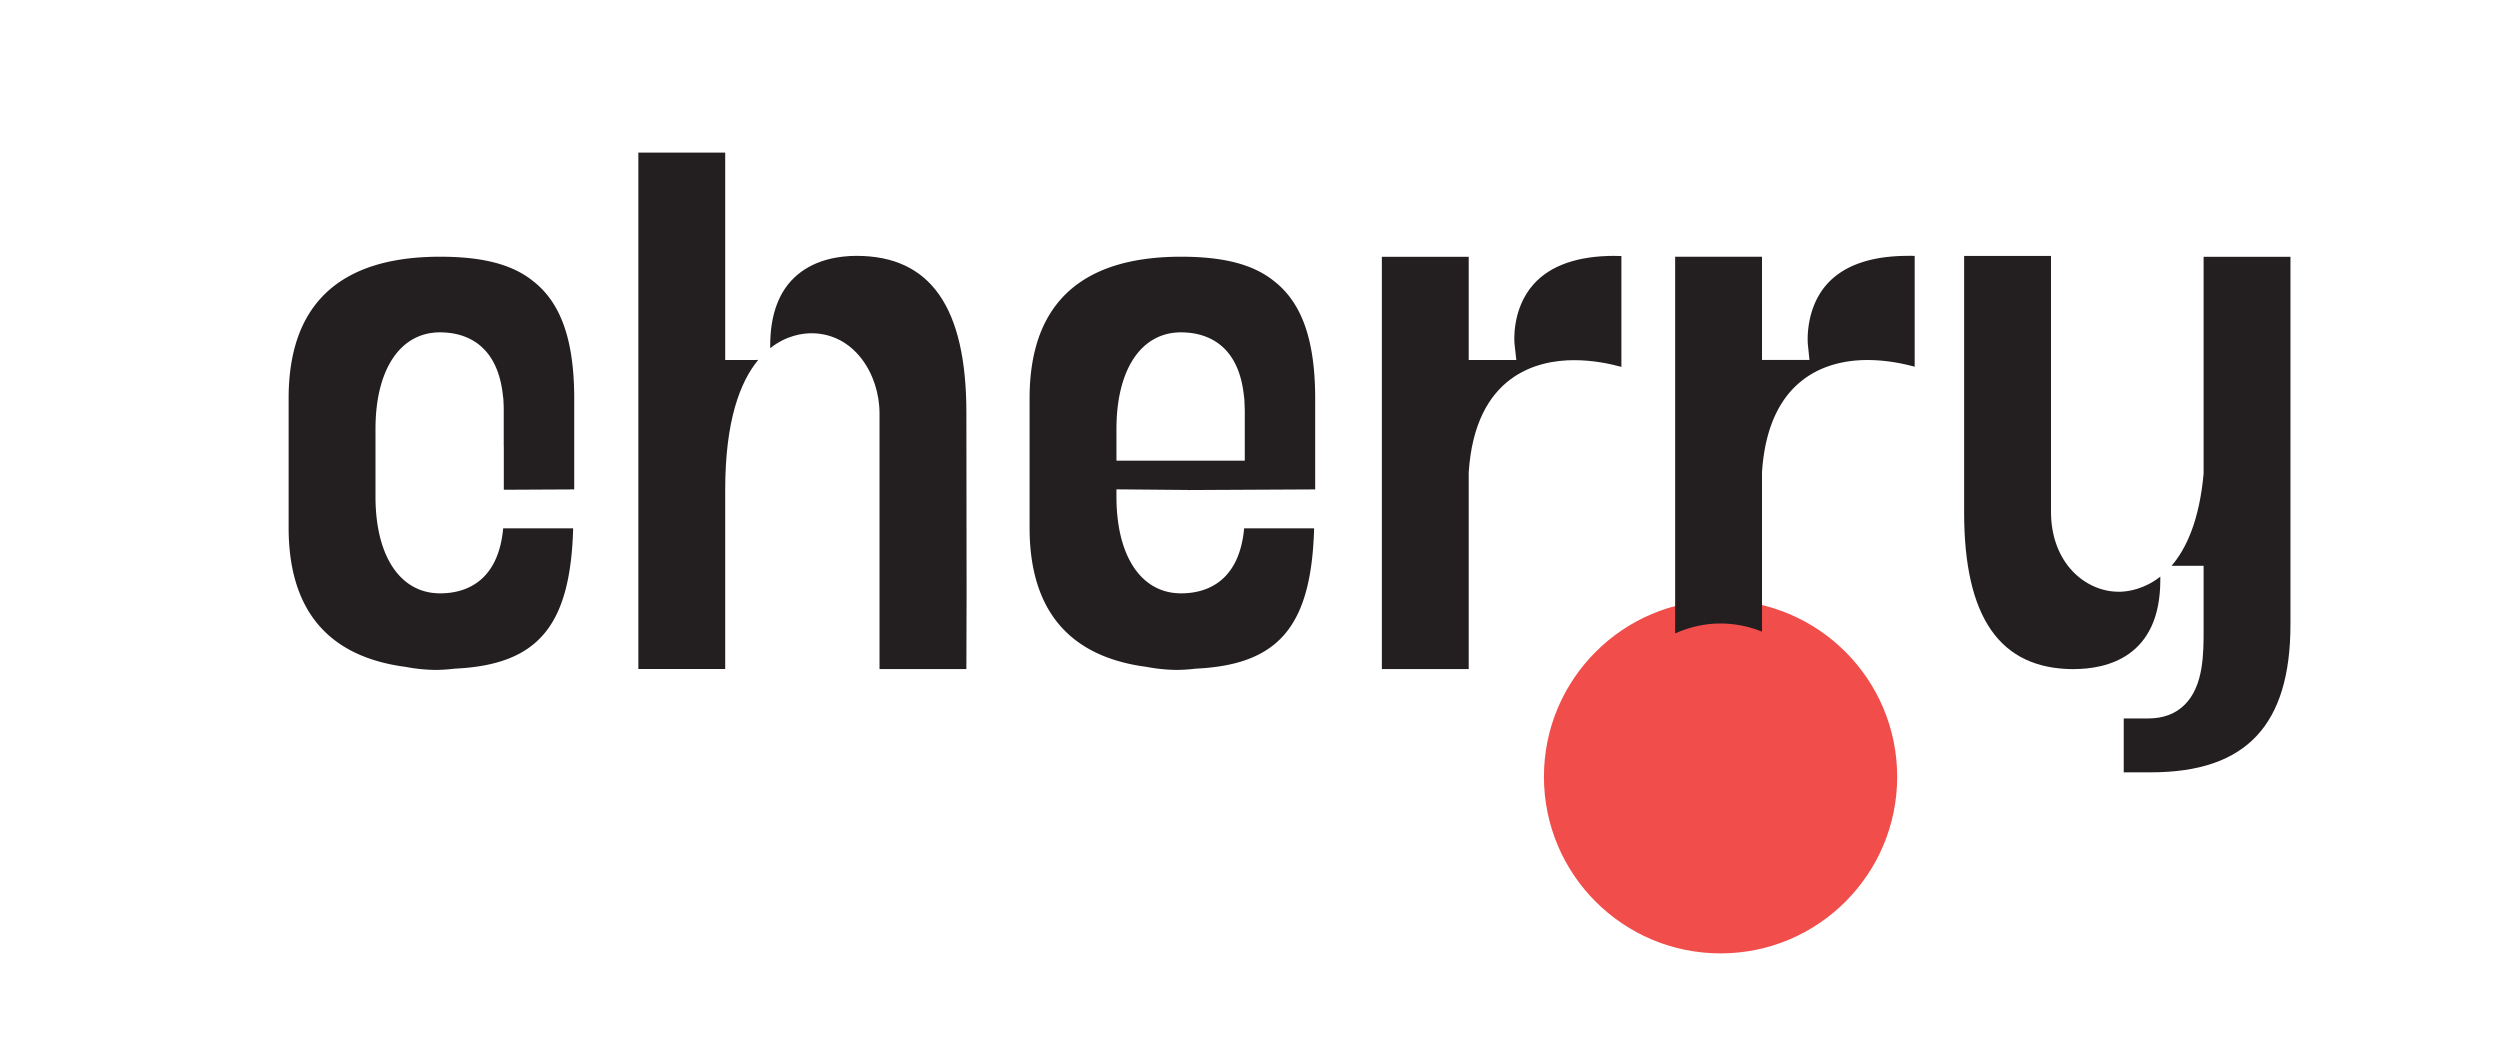
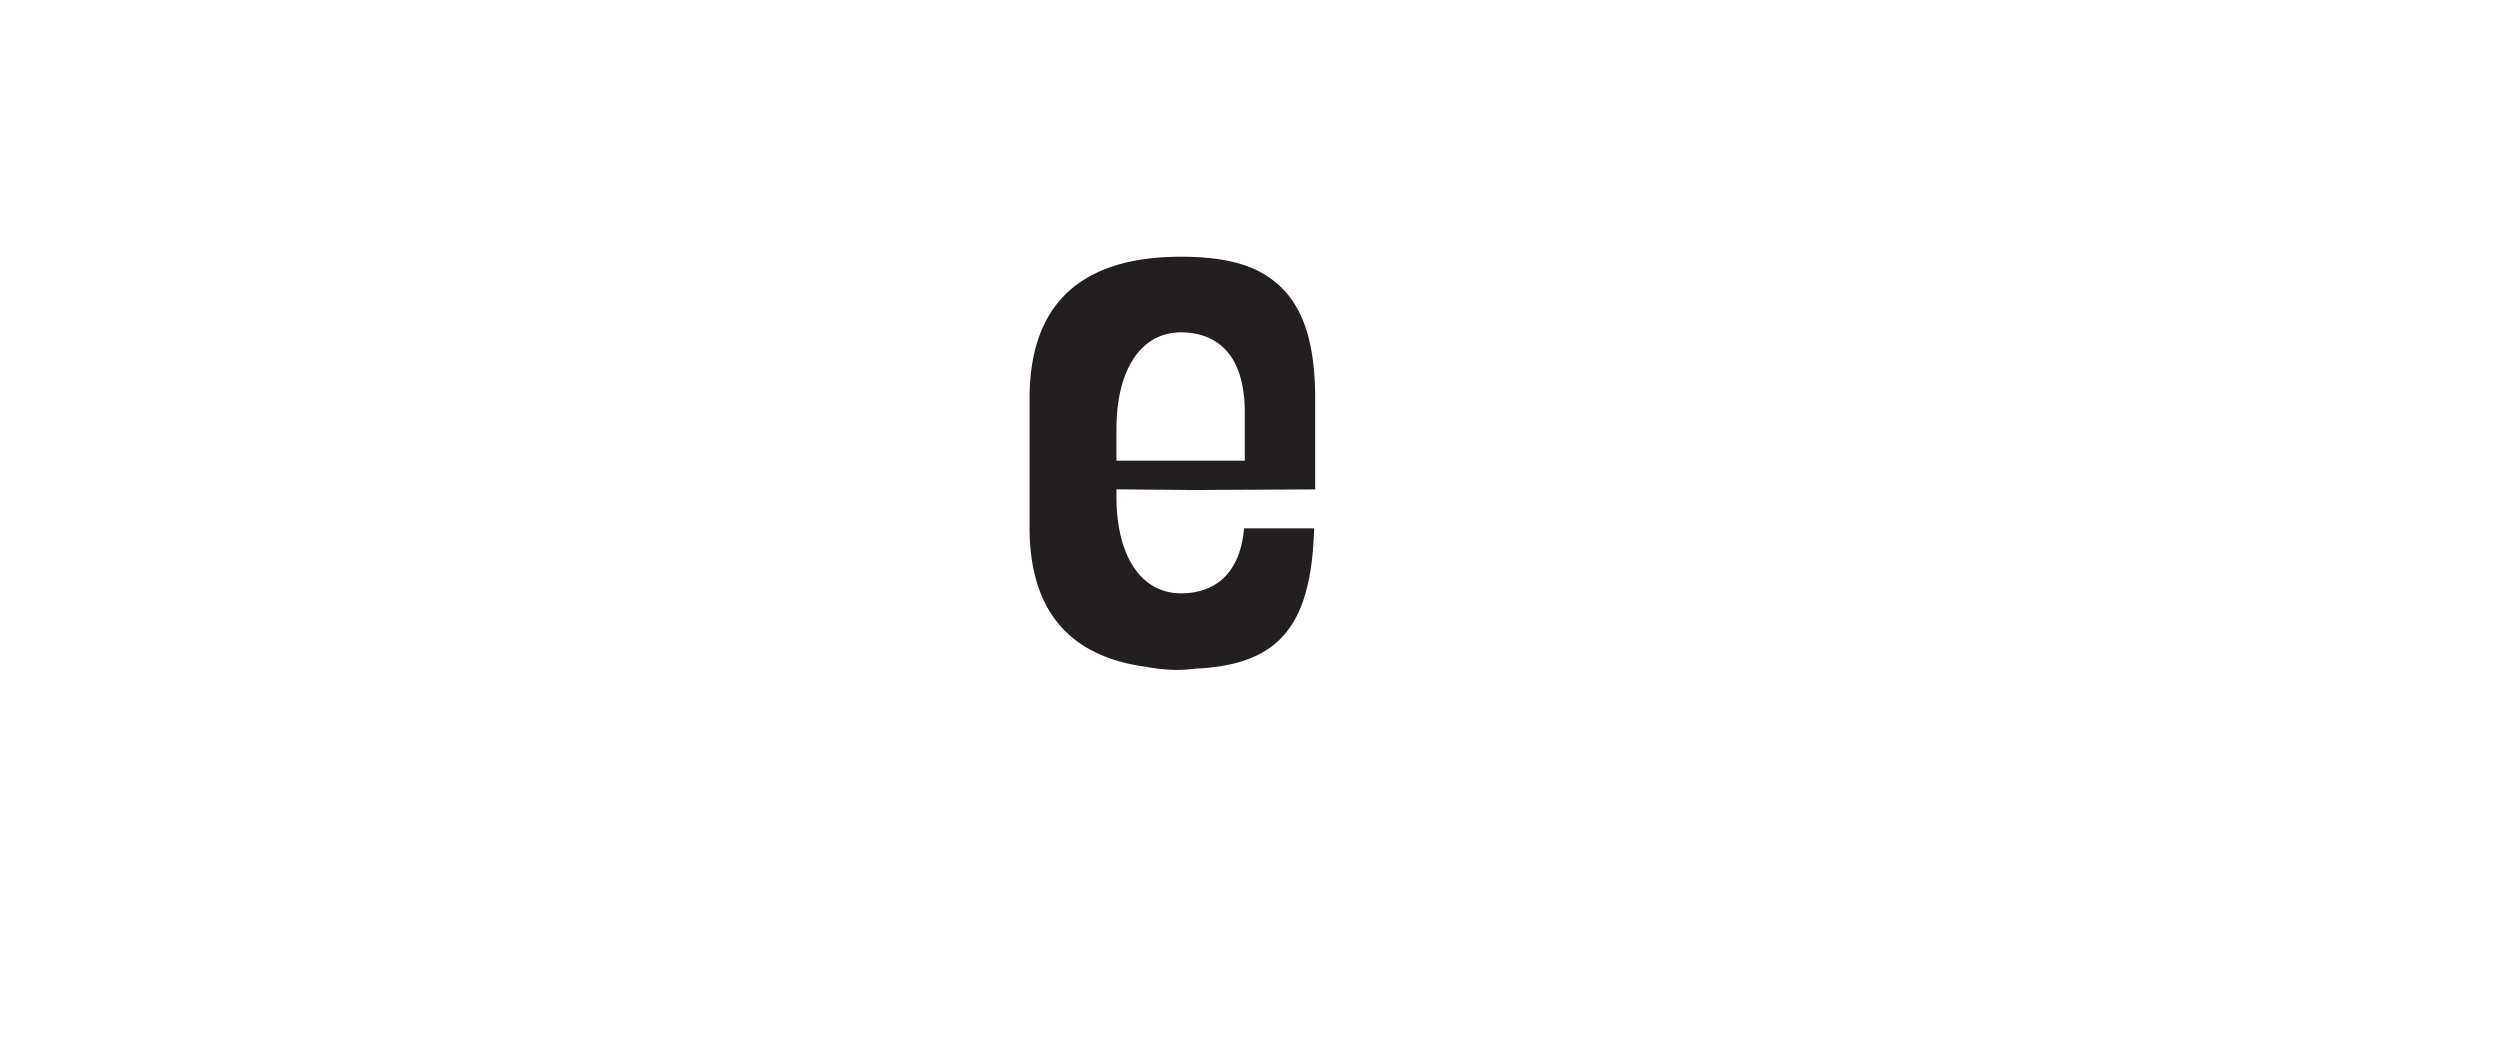
<svg xmlns="http://www.w3.org/2000/svg" width="354" height="149">
  <path fill="#231f20" d="M168.22 69.39l18.01-.09V56.08c-.06-7.95-1.87-13.23-5.87-16.31-2.98-2.39-7.25-3.42-13.12-3.42-10.6 0-17.3 3.74-20.04 11.13-.91 2.47-1.38 5.34-1.41 8.61V75c.09 11.48 5.66 18 16.56 19.43a24.17 24.17 0 0 0 4.17.43c.96 0 1.9-.07 2.82-.18 11.76-.56 16.35-6.01 16.74-19.87h-9.91c-.63 6.85-4.47 8.73-7.52 9.12a12.85 12.85 0 0 1-1.41.09c-.38 0-.73-.04-1.08-.07-5-.63-8.07-5.73-8.07-13.62v-1.04l10.13.09zm8.04-11.46v7.3h-18.17v-4.48c0-8.44 3.5-13.69 9.14-13.69.44 0 .85.03 1.25.07 3.07.35 7.04 2.18 7.68 9.15h.02c.04.59.06 1.14.07 1.6v.03.03z" />
-   <path fill="#f04d4b" d="M268.64 109.99c0 13.813-11.197 25.01-25.01 25.01s-25.01-11.197-25.01-25.01 11.197-25.01 25.01-25.01 25.01 11.197 25.01 25.01z" />
  <g fill="#231f20">
-     <path d="M109.06 49.3c2.31-1.83 4.64-2.11 5.84-2.11 6.03 0 9.64 5.77 9.64 11.36v36.19h12.3l.03-10.77-.03-25.53c0-14.95-5.09-22.21-15.55-22.21-2.38 0-5.76.47-8.4 2.7-2.54 2.15-3.83 5.52-3.83 10.02v.34zm-2.02 1.68h-4.35V21.61h-12.3v73.12h12.3V69.35c0-9.82 2.13-15.31 4.67-18.38h-.31zm121.6-14.75c-5.23 0-9.09 1.35-11.47 4-3.22 3.6-2.72 8.45-2.71 8.5l.25 2.25h-6.74V36.36h-12.3v58.38h12.3V66.9c.9-13.83 9.73-15.9 14.92-15.9 2.58 0 4.96.47 6.7.95v-15.7c-.33 0-.65-.01-.96-.01m65.04 58.5c4.57 0 12.23-1.64 12.23-12.6v-.49c-2.28 1.79-4.55 2.11-5.66 2.14H300c-4.64 0-9.58-3.98-9.58-11.36V36.24h-12.3v36.32c0 14.93 5.09 22.19 15.55 22.19zm10.9 14.62c13.48 0 19.76-6.66 19.76-20.96V36.36h-12.3v30.72c-.6 6.61-2.45 10.61-4.54 13.04h4.54v9.02c0 3.36.02 7.95-2.66 10.63-1.3 1.3-3.03 1.96-5.14 1.96h-3.51v7.63z" />
-     <path d="M270.17 36.23c-5.21 0-9.06 1.34-11.44 3.97-3.21 3.57-2.74 8.49-2.74 8.54l.23 2.23h-2.24-2.46-2.02V36.35h-12.3V89.7c1.96-.89 4.13-1.41 6.42-1.41 2.08 0 4.07.42 5.88 1.16V66.88c.9-13.83 9.73-15.9 14.92-15.9 2.58 0 4.96.47 6.7.95v-15.7c-.33 0-.65-.01-.96-.01zM71.34 63.21v6.14l9.97-.05V56.08c-.06-7.95-1.87-13.23-5.87-16.31-2.98-2.39-7.25-3.42-13.12-3.42-10.6 0-17.3 3.74-20.04 11.13-.91 2.47-1.38 5.34-1.41 8.61V75c.09 11.48 5.66 18 16.56 19.43a24.17 24.17 0 0 0 4.17.43c.96 0 1.9-.07 2.82-.18 11.76-.56 16.35-6.01 16.74-19.87h-9.91c-.63 6.85-4.47 8.73-7.52 9.12a12.85 12.85 0 0 1-1.41.09c-.38 0-.73-.04-1.08-.07-5-.63-8.07-5.73-8.07-13.62v-9.58c0-8.44 3.5-13.69 9.14-13.69a12.39 12.39 0 0 1 1.25.07c3.07.35 7.04 2.18 7.68 9.15h.02a35.07 35.07 0 0 1 .07 1.6v.03.03 5.28z" />
-   </g>
+     </g>
</svg>